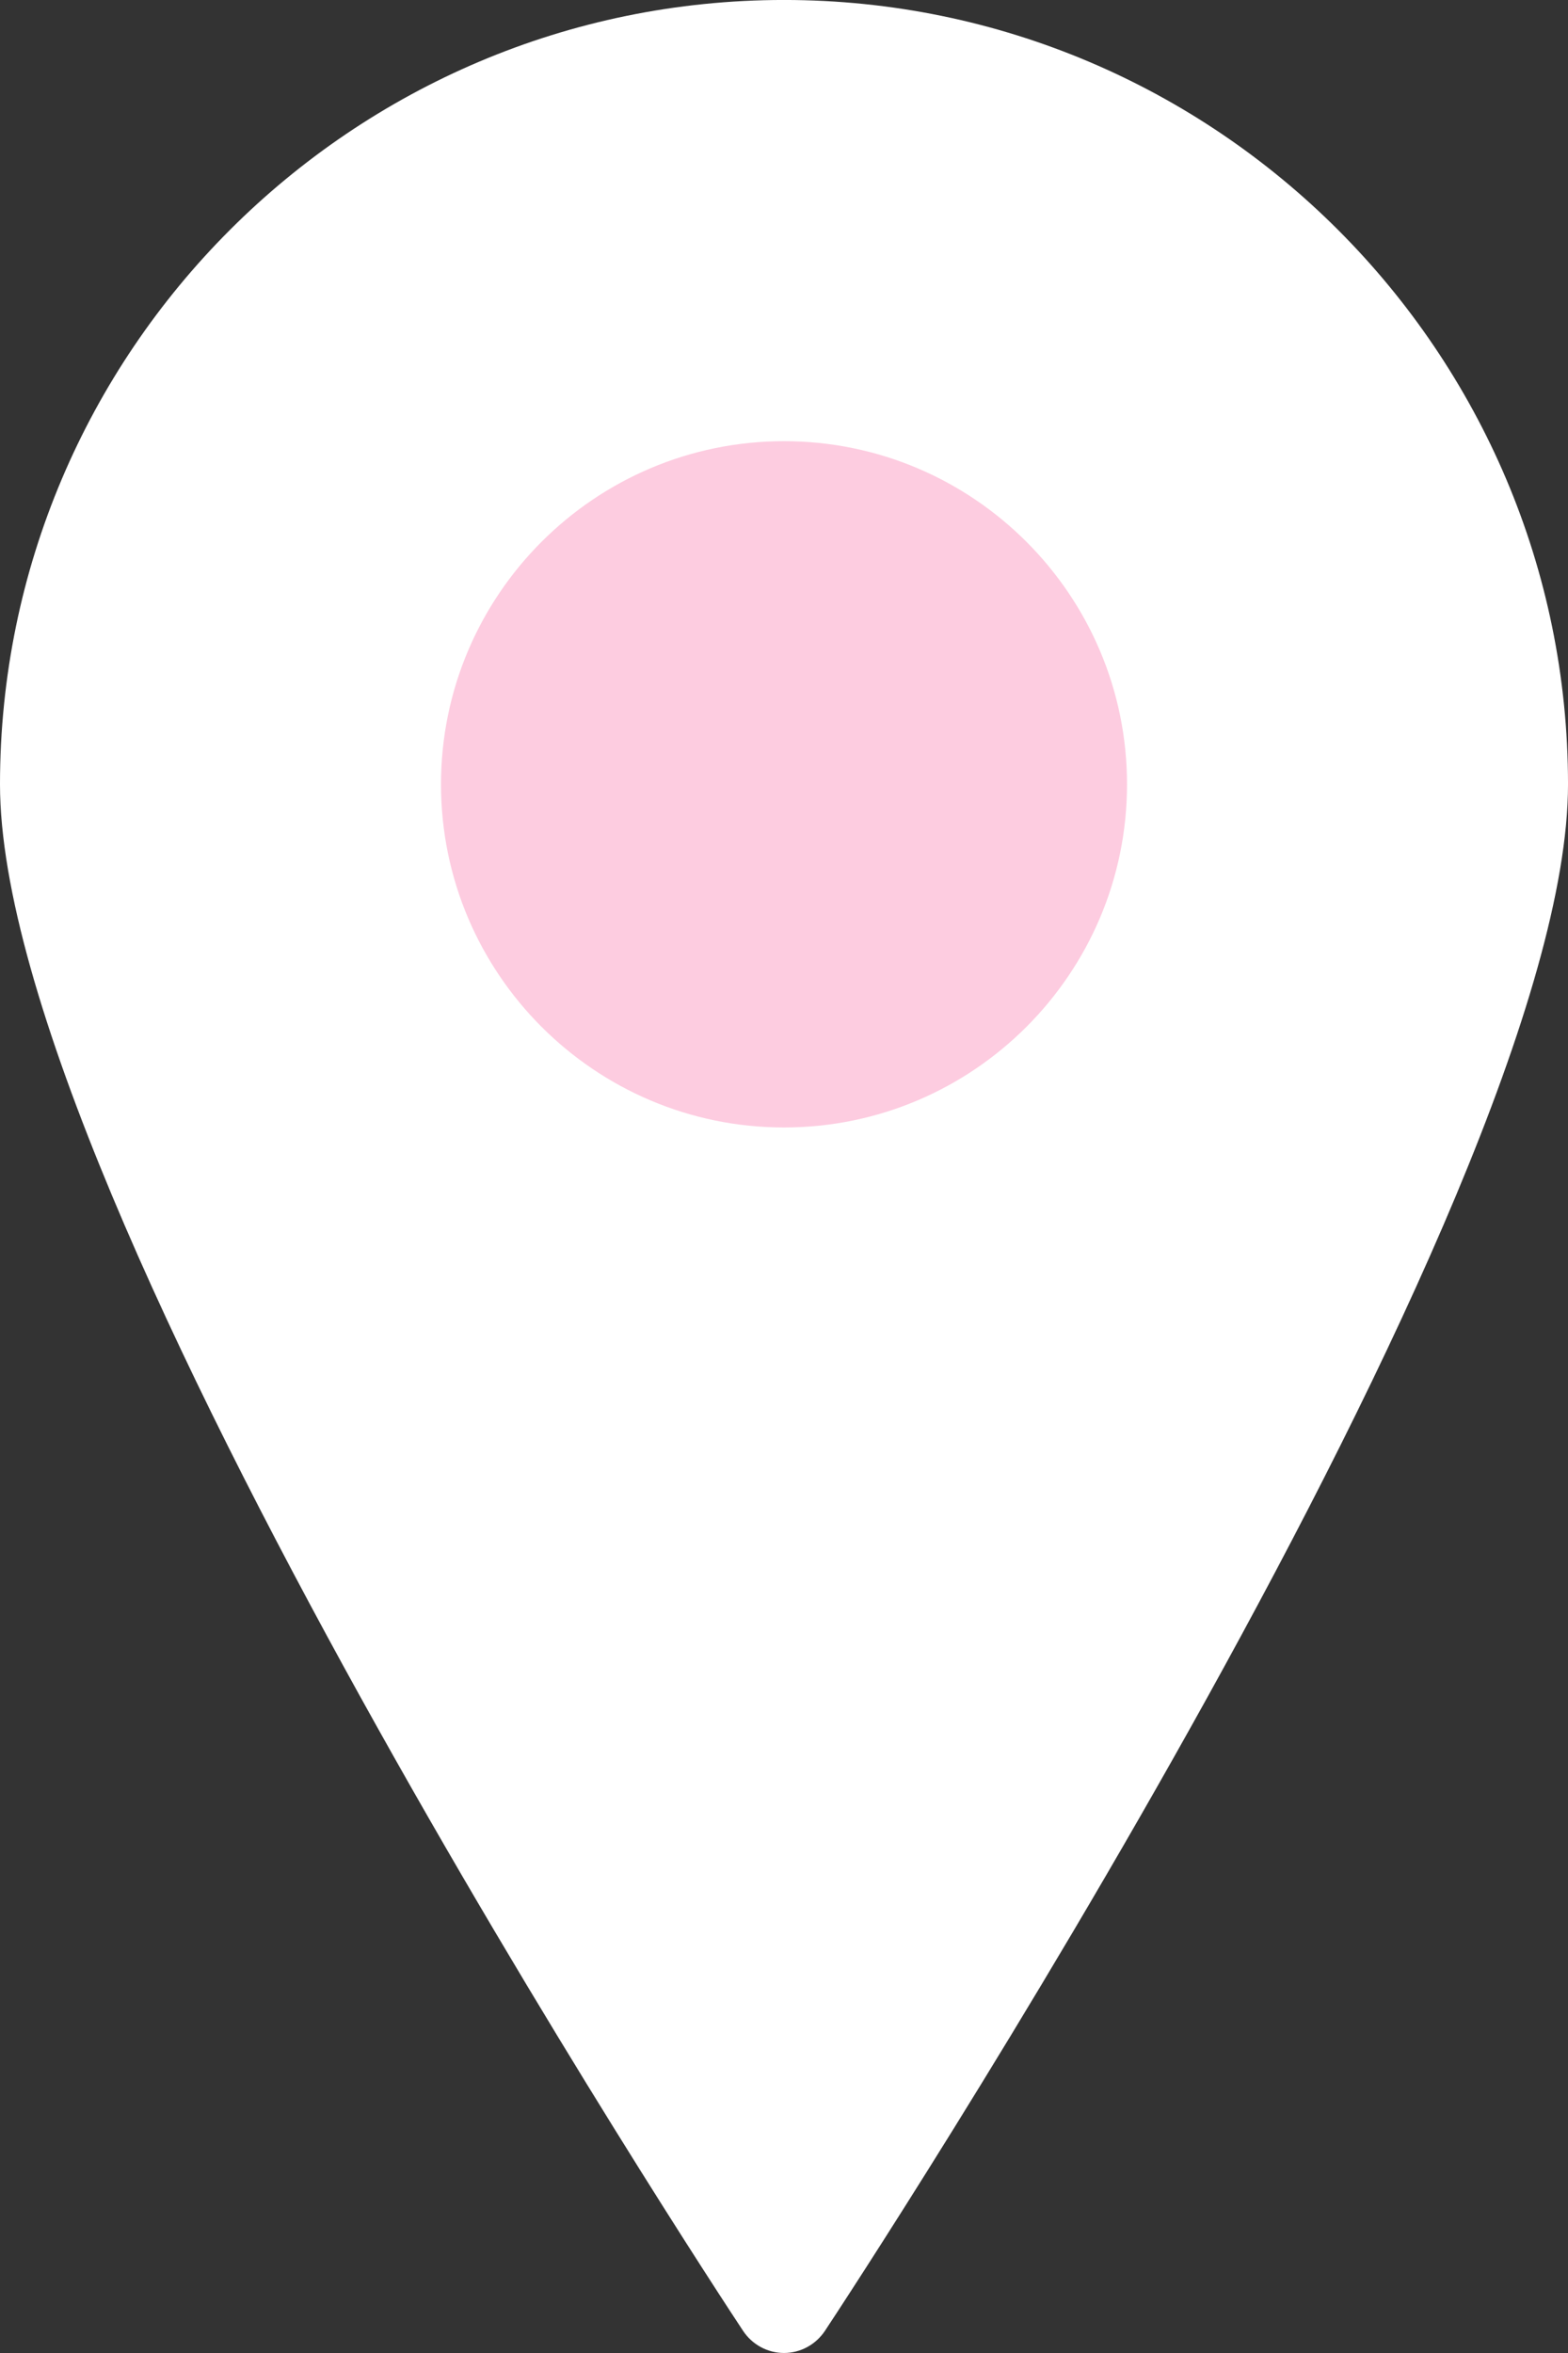
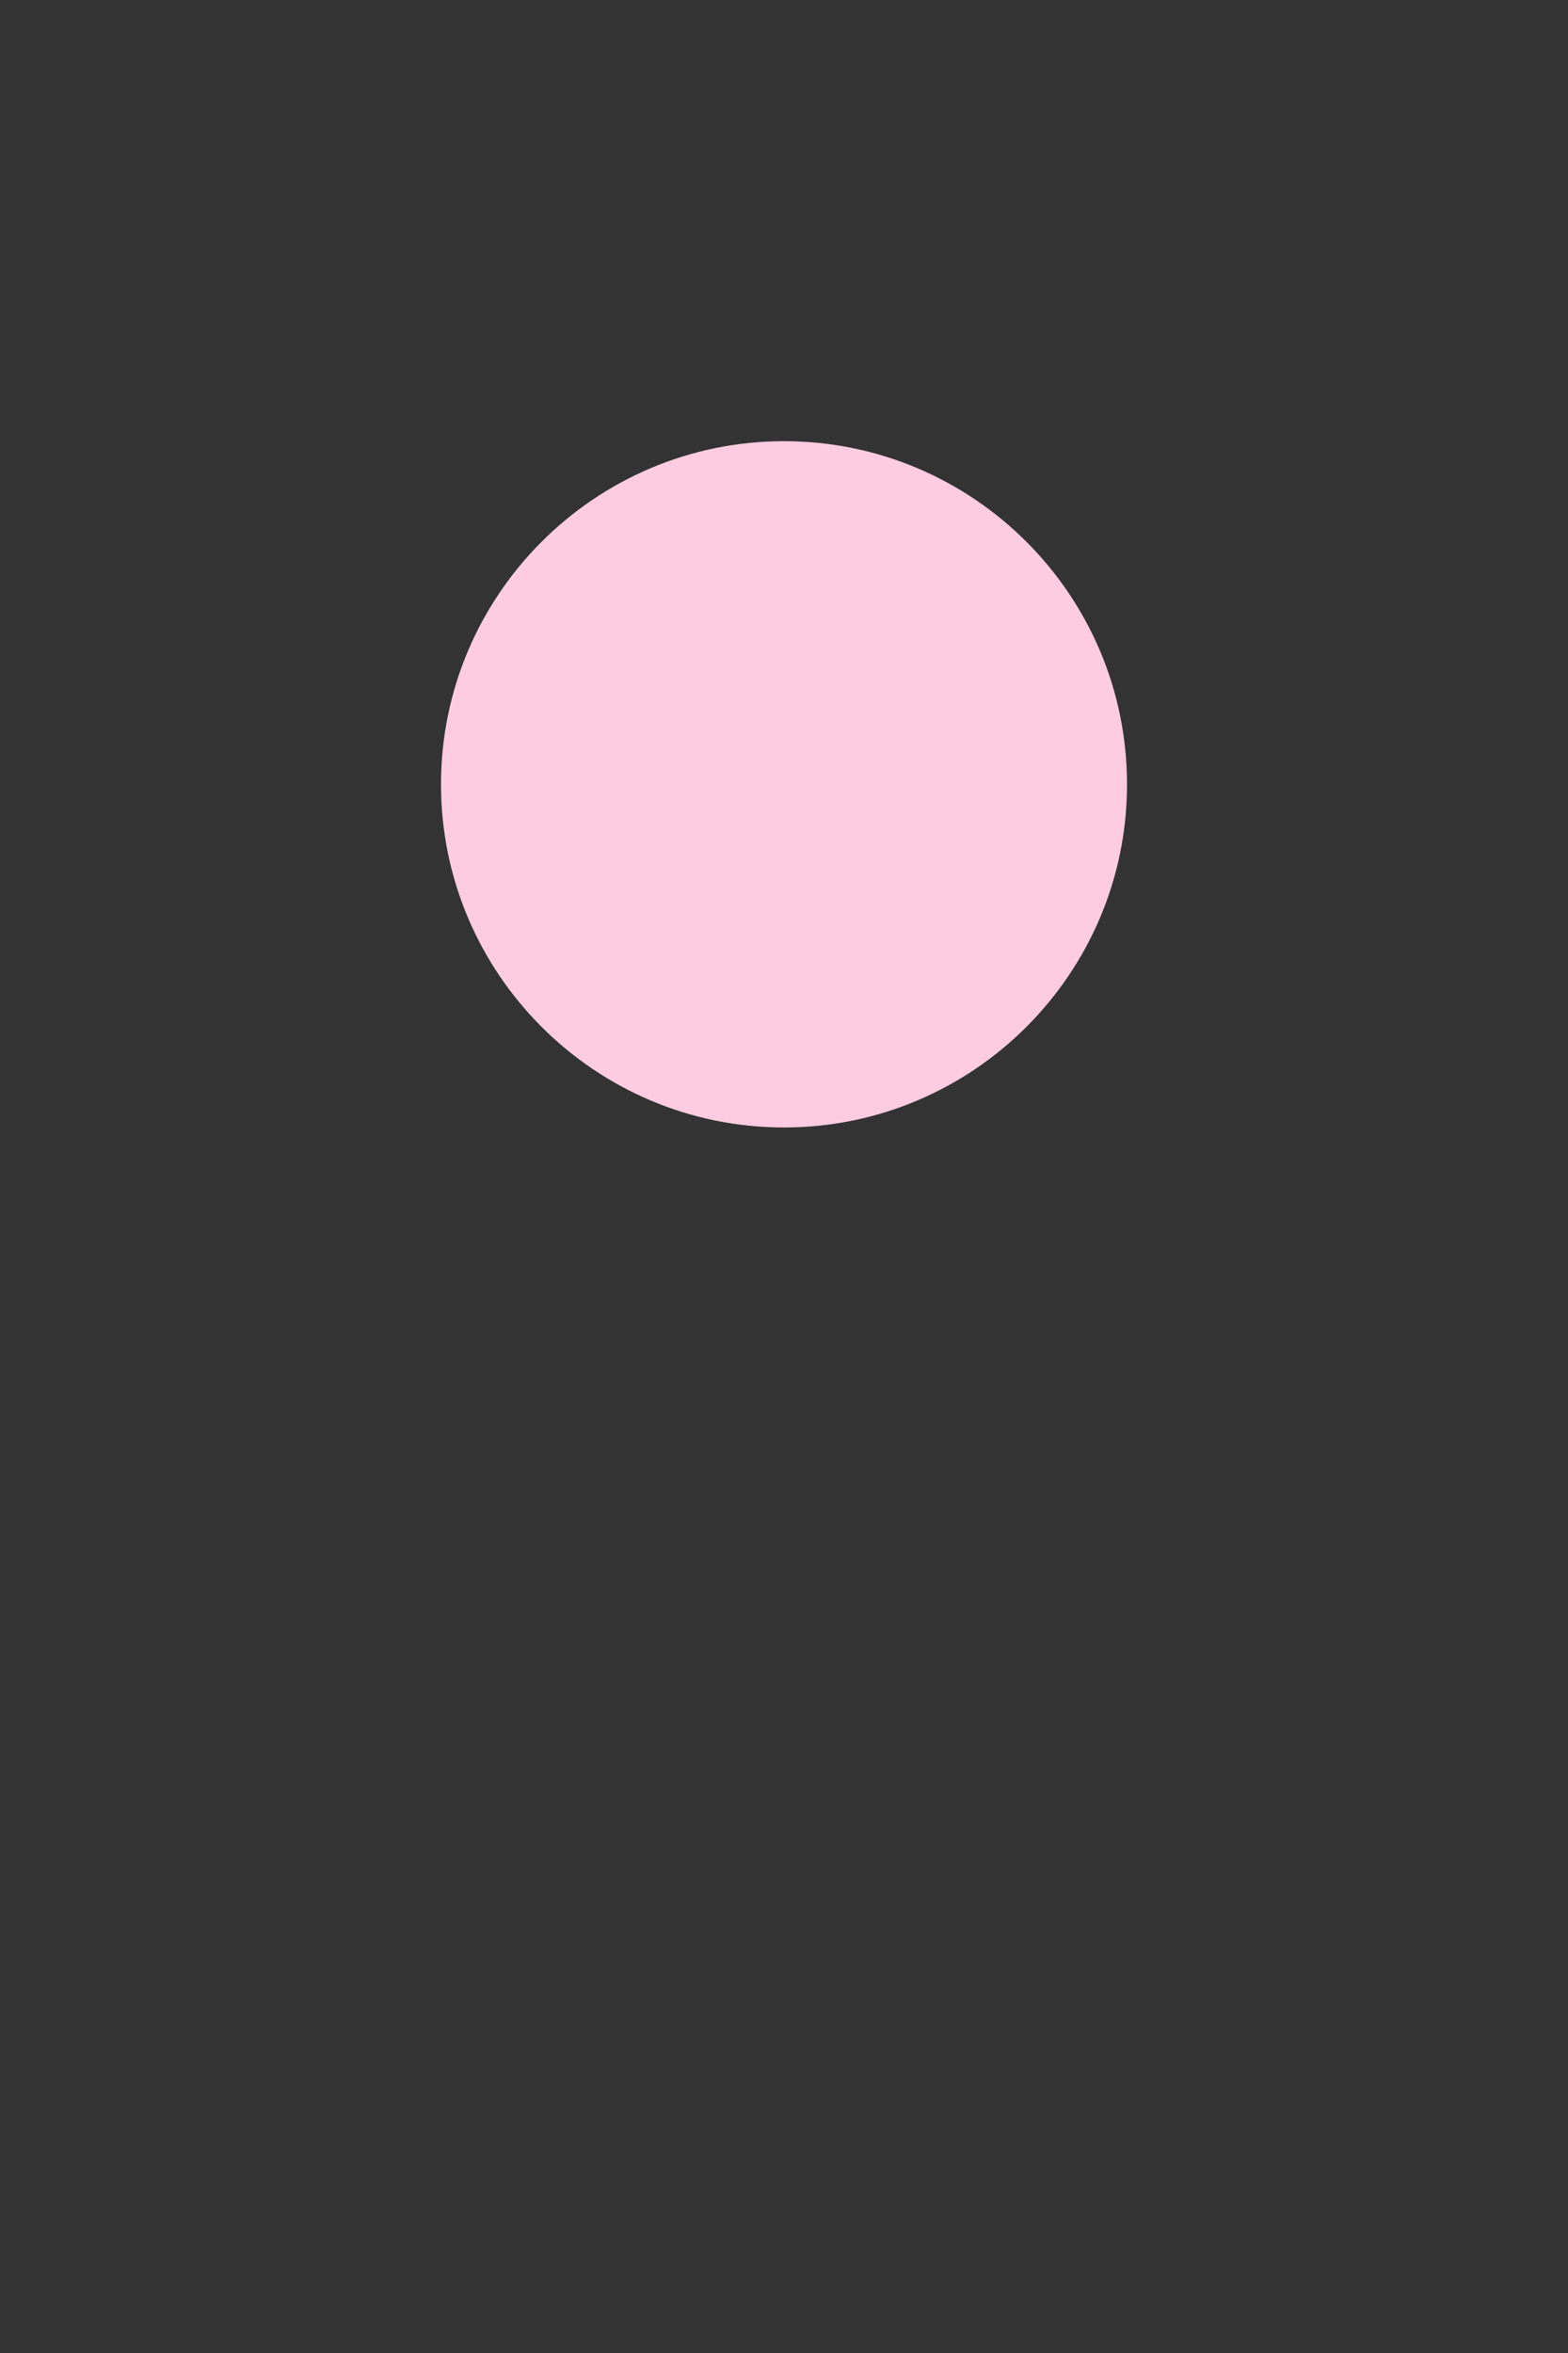
<svg xmlns="http://www.w3.org/2000/svg" fill="#000000" height="396.9" preserveAspectRatio="xMidYMid meet" version="1" viewBox="0.0 0.0 264.6 396.9" width="264.6" zoomAndPan="magnify">
  <rect x="0.0" y="0.0" width="264.6" height="396.9" fill="#333333" stroke="none" />
  <defs>
    <clipPath id="a">
-       <path d="M 0 0 L 264.602 0 L 264.602 396.898 L 0 396.898 Z M 0 0" />
-     </clipPath>
+       </clipPath>
  </defs>
  <g>
    <g clip-path="url(#a)" id="change1_1">
-       <path d="M 132.301 -0.004 C 59.355 -0.004 0 59.336 0 132.301 C 0 202.484 120.262 385.441 125.406 393.18 C 126.93 395.48 129.523 396.898 132.301 396.898 C 135.082 396.898 137.66 395.48 139.199 393.18 C 144.324 385.441 264.602 202.484 264.602 132.301 C 264.602 59.336 205.246 -0.004 132.301 -0.004" fill="#ffffff" />
-     </g>
+       </g>
    <g id="change2_1">
      <path d="M 132.301 190.18 C 100.383 190.18 74.418 164.215 74.418 132.301 C 74.418 100.379 100.383 74.418 132.301 74.418 C 164.219 74.418 190.184 100.379 190.184 132.301 C 190.184 164.215 164.219 190.18 132.301 190.18" fill="#fdcce0" />
    </g>
  </g>
</svg>